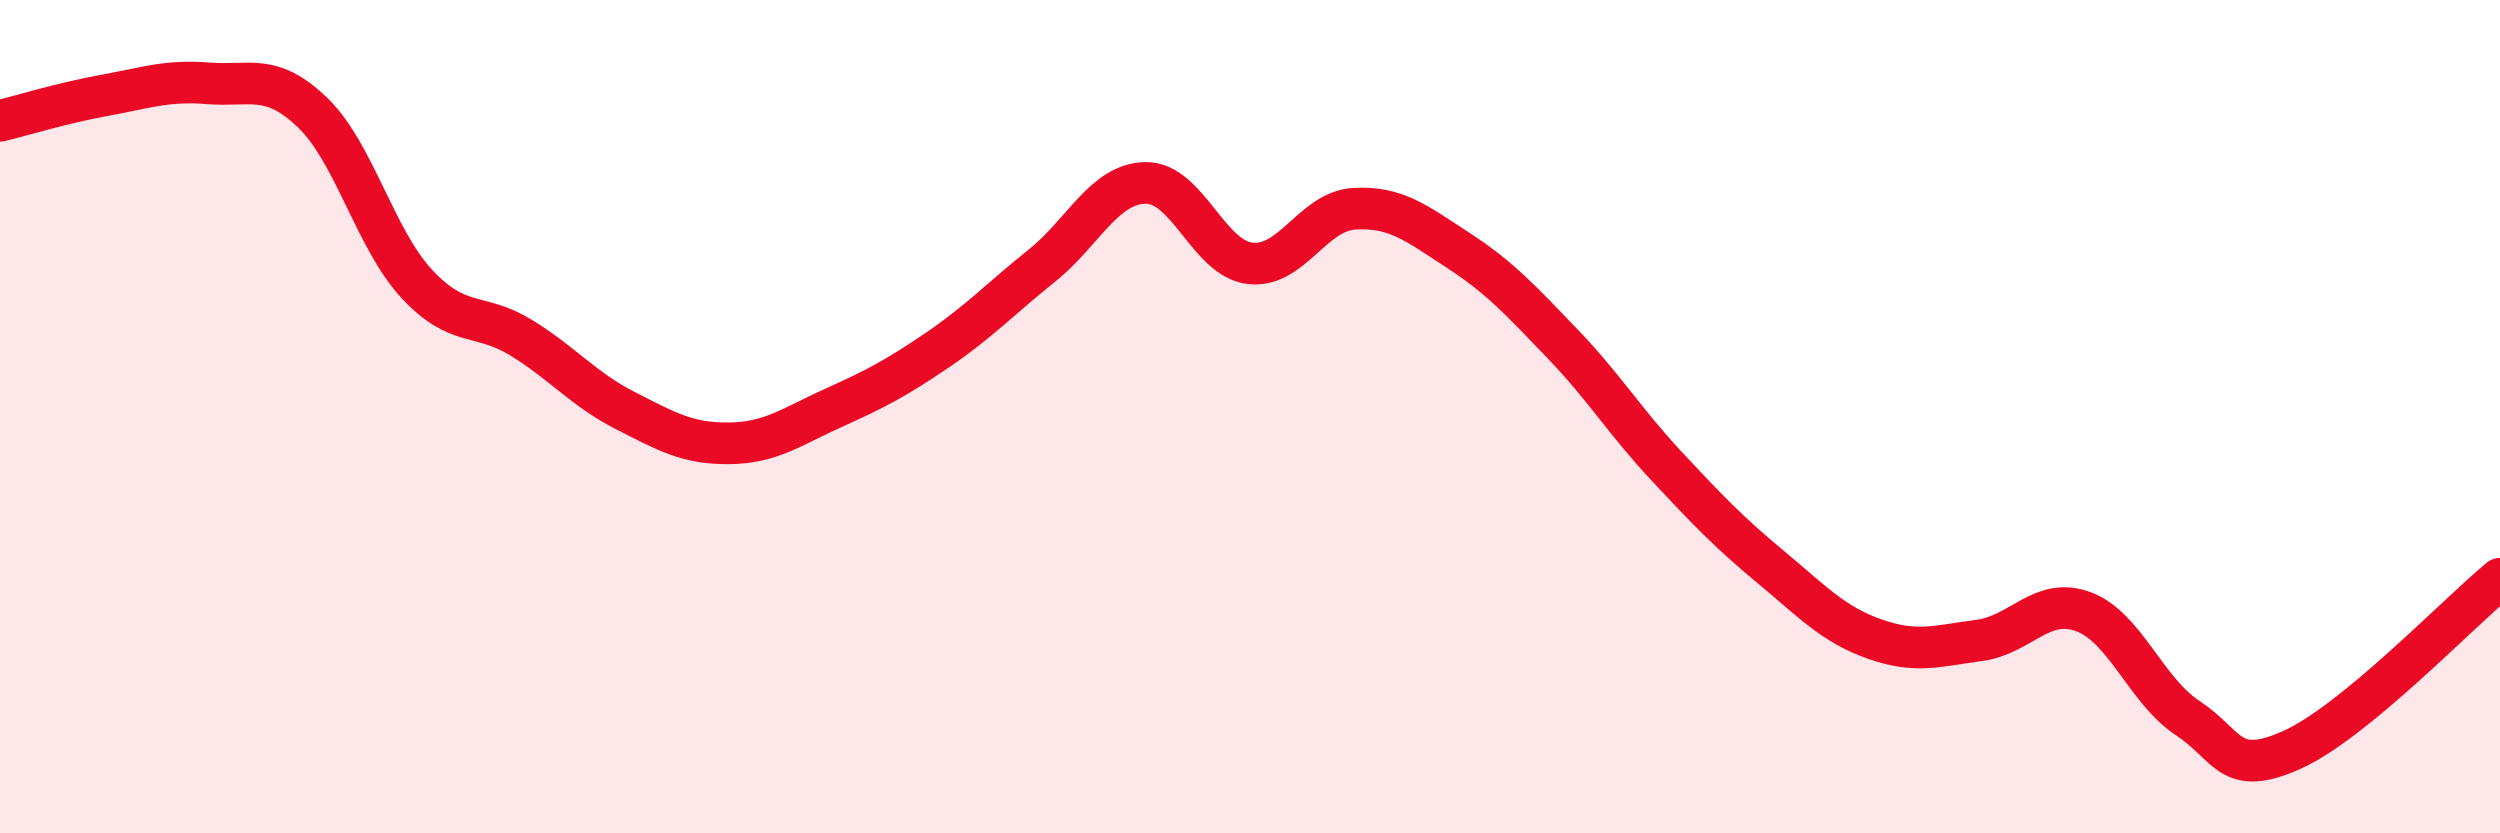
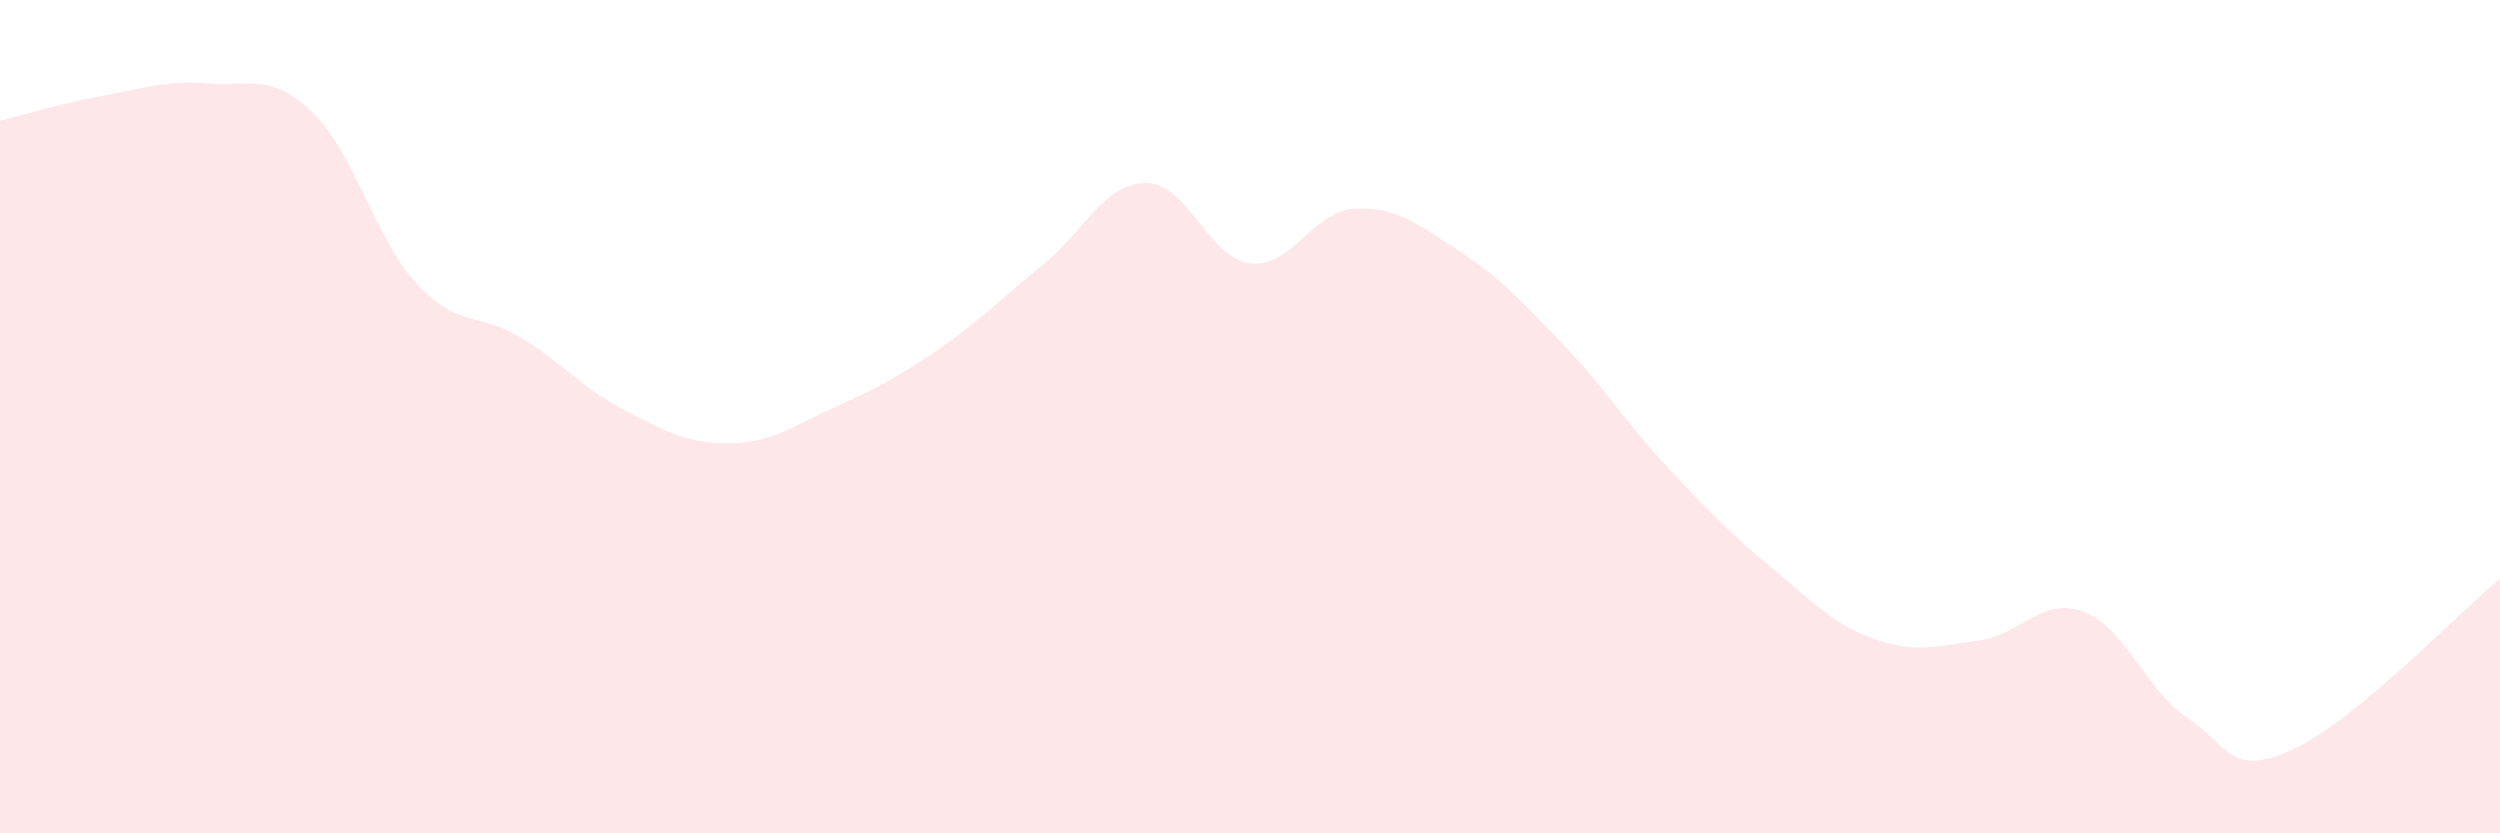
<svg xmlns="http://www.w3.org/2000/svg" width="60" height="20" viewBox="0 0 60 20">
  <path d="M 0,2.9 C 0.5,2.78 1.5,2.47 2.5,2.29 C 3.5,2.11 4,1.92 5,2 C 6,2.08 6.5,1.74 7.5,2.7 C 8.5,3.66 9,5.73 10,6.81 C 11,7.89 11.5,7.49 12.5,8.1 C 13.5,8.71 14,9.34 15,9.85 C 16,10.36 16.5,10.65 17.5,10.64 C 18.5,10.63 19,10.24 20,9.79 C 21,9.34 21.5,9.08 22.5,8.4 C 23.5,7.72 24,7.18 25,6.38 C 26,5.58 26.5,4.4 27.5,4.39 C 28.5,4.38 29,6.2 30,6.32 C 31,6.44 31.5,5.07 32.5,5.01 C 33.5,4.95 34,5.36 35,6.01 C 36,6.66 36.5,7.21 37.5,8.25 C 38.5,9.29 39,10.12 40,11.19 C 41,12.26 41.5,12.78 42.5,13.61 C 43.5,14.44 44,14.99 45,15.34 C 46,15.69 46.5,15.5 47.5,15.37 C 48.5,15.24 49,14.31 50,14.68 C 51,15.05 51.5,16.57 52.5,17.23 C 53.5,17.89 53.5,18.67 55,18 C 56.5,17.33 59,14.71 60,13.89L60 20L0 20Z" fill="#EB0A25" opacity="0.1" stroke-linecap="round" stroke-linejoin="round" />
-   <path d="M 0,2.9 C 0.5,2.78 1.5,2.47 2.5,2.29 C 3.5,2.11 4,1.92 5,2 C 6,2.08 6.5,1.74 7.5,2.7 C 8.5,3.66 9,5.73 10,6.81 C 11,7.89 11.5,7.49 12.5,8.1 C 13.5,8.71 14,9.34 15,9.85 C 16,10.36 16.5,10.65 17.5,10.64 C 18.5,10.63 19,10.24 20,9.79 C 21,9.34 21.5,9.08 22.5,8.4 C 23.5,7.72 24,7.18 25,6.38 C 26,5.58 26.5,4.4 27.5,4.39 C 28.5,4.38 29,6.2 30,6.32 C 31,6.44 31.5,5.07 32.5,5.01 C 33.5,4.95 34,5.36 35,6.01 C 36,6.66 36.5,7.21 37.5,8.25 C 38.5,9.29 39,10.12 40,11.19 C 41,12.26 41.5,12.78 42.5,13.61 C 43.5,14.44 44,14.99 45,15.34 C 46,15.69 46.5,15.5 47.5,15.37 C 48.5,15.24 49,14.31 50,14.68 C 51,15.05 51.5,16.57 52.5,17.23 C 53.5,17.89 53.5,18.67 55,18 C 56.5,17.33 59,14.71 60,13.89" stroke="#EB0A25" stroke-width="1" fill="none" stroke-linecap="round" stroke-linejoin="round" />
</svg>